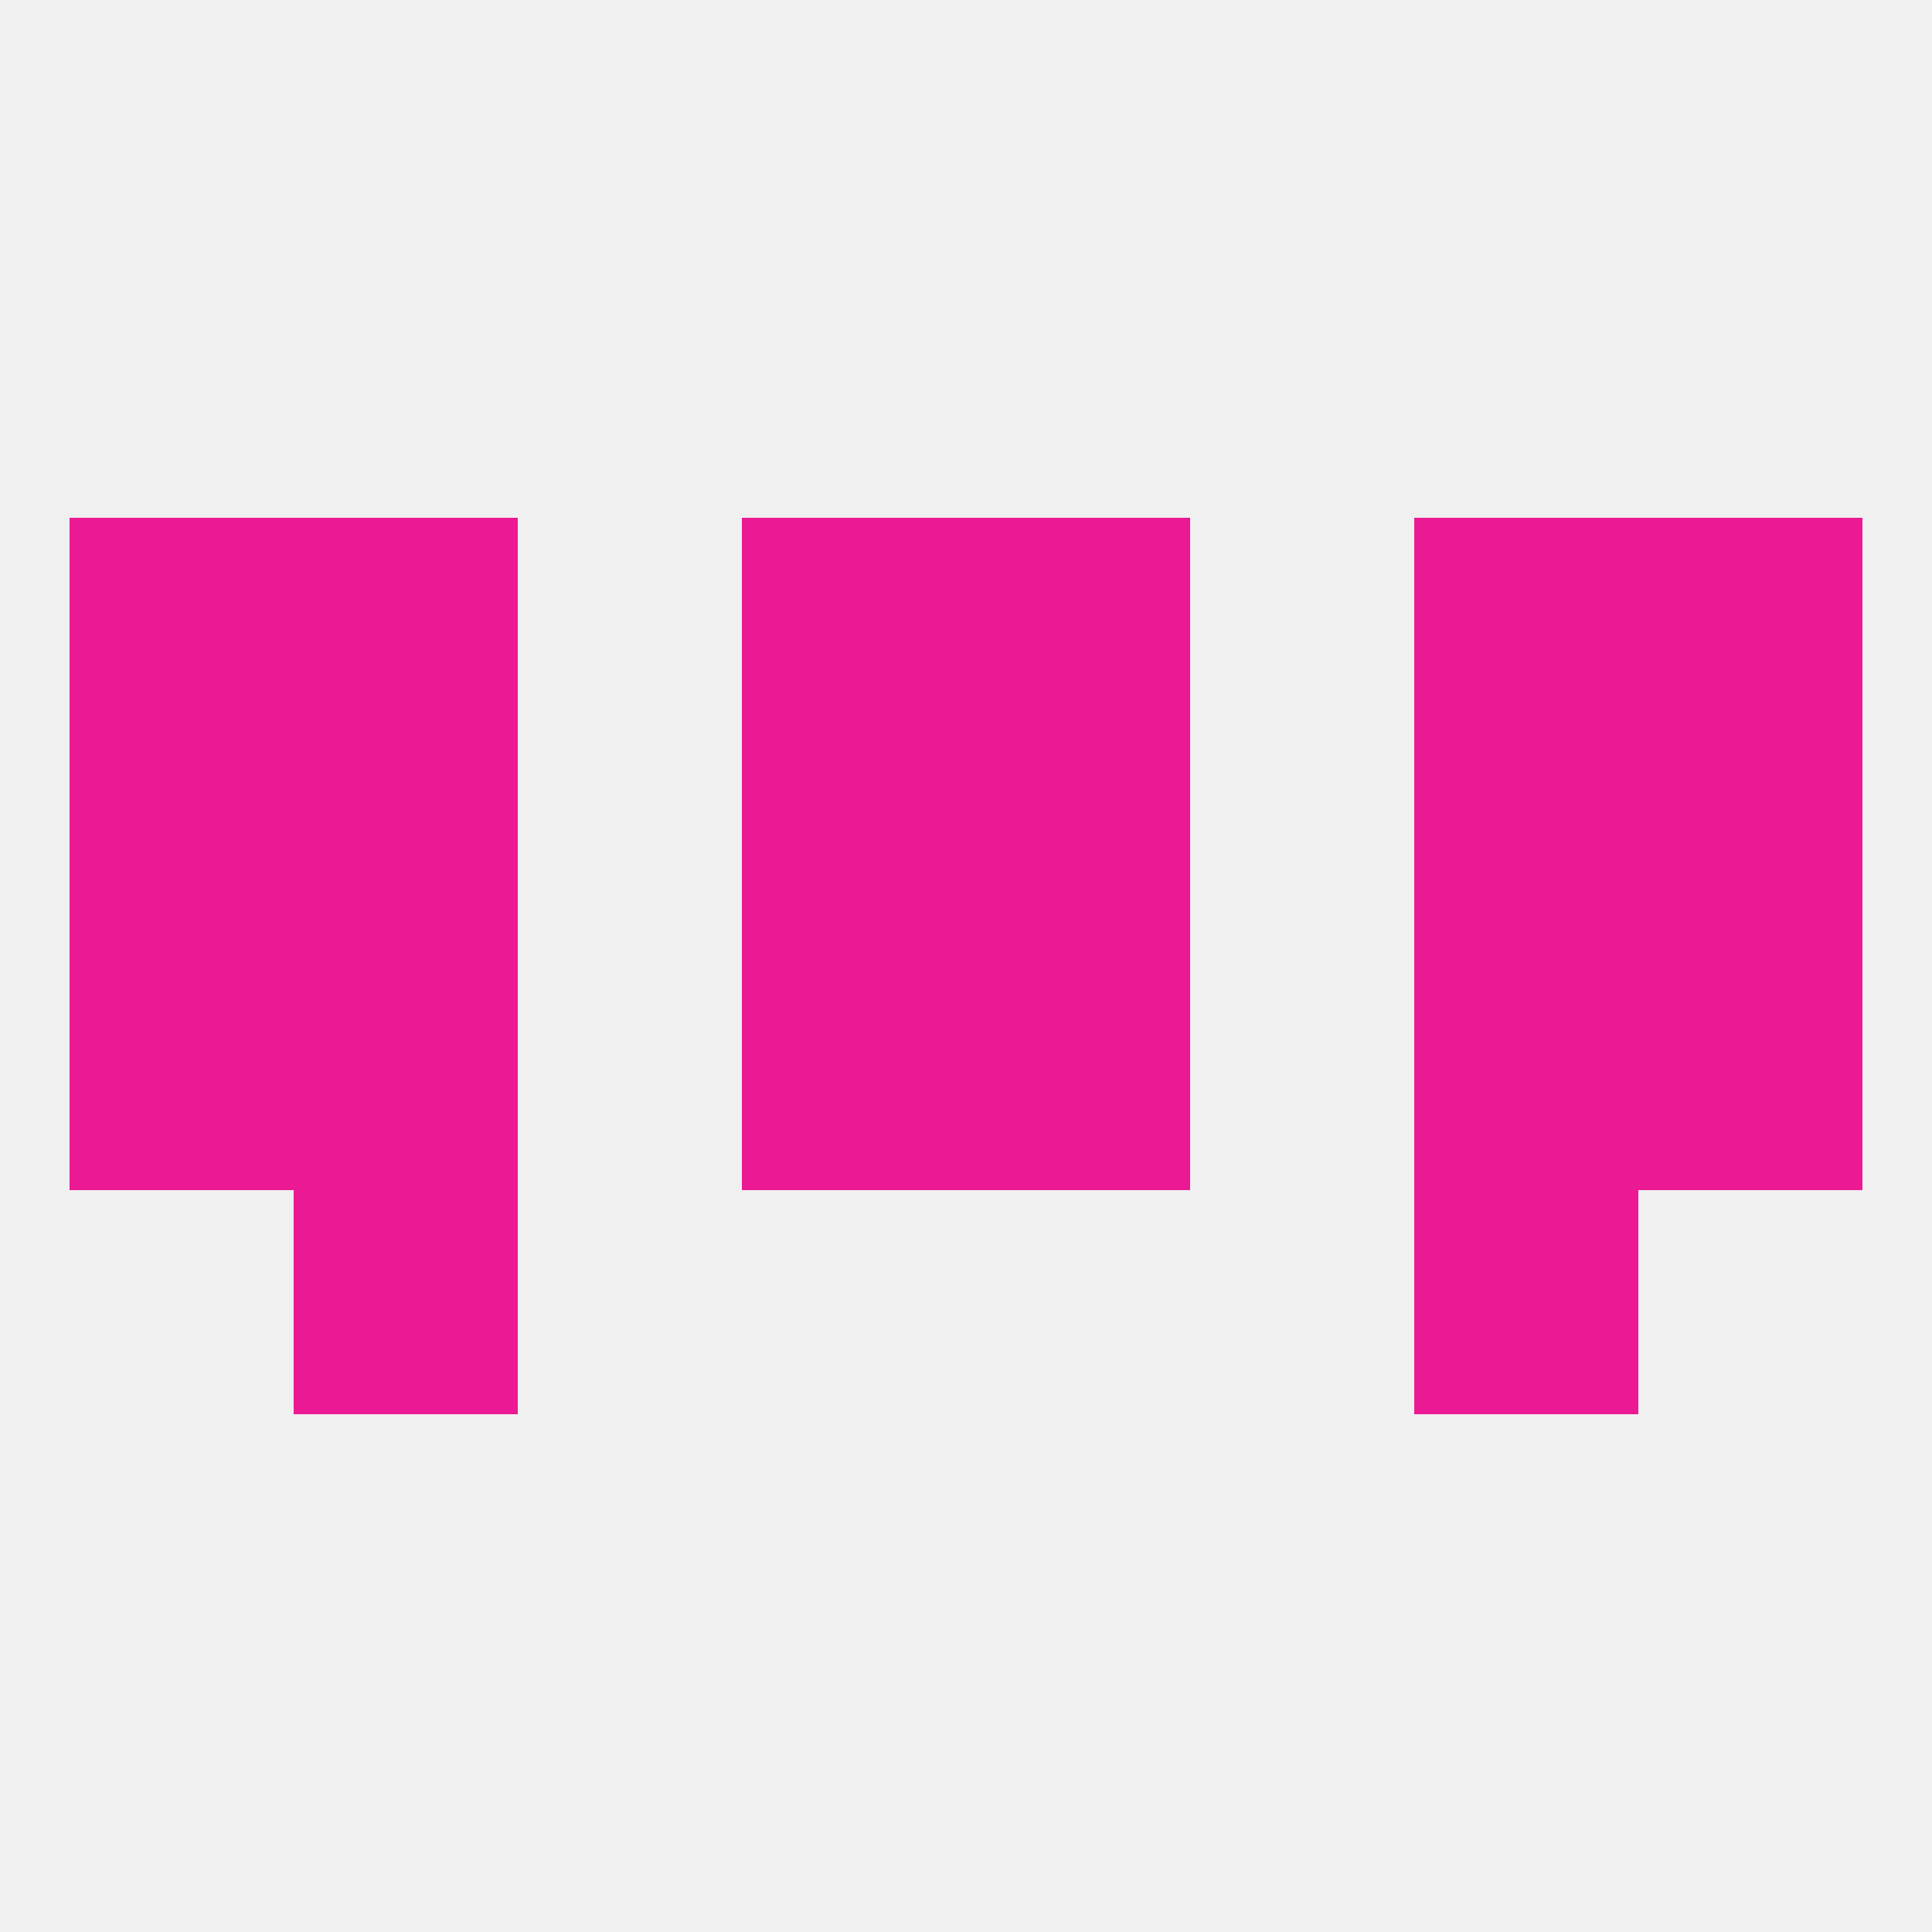
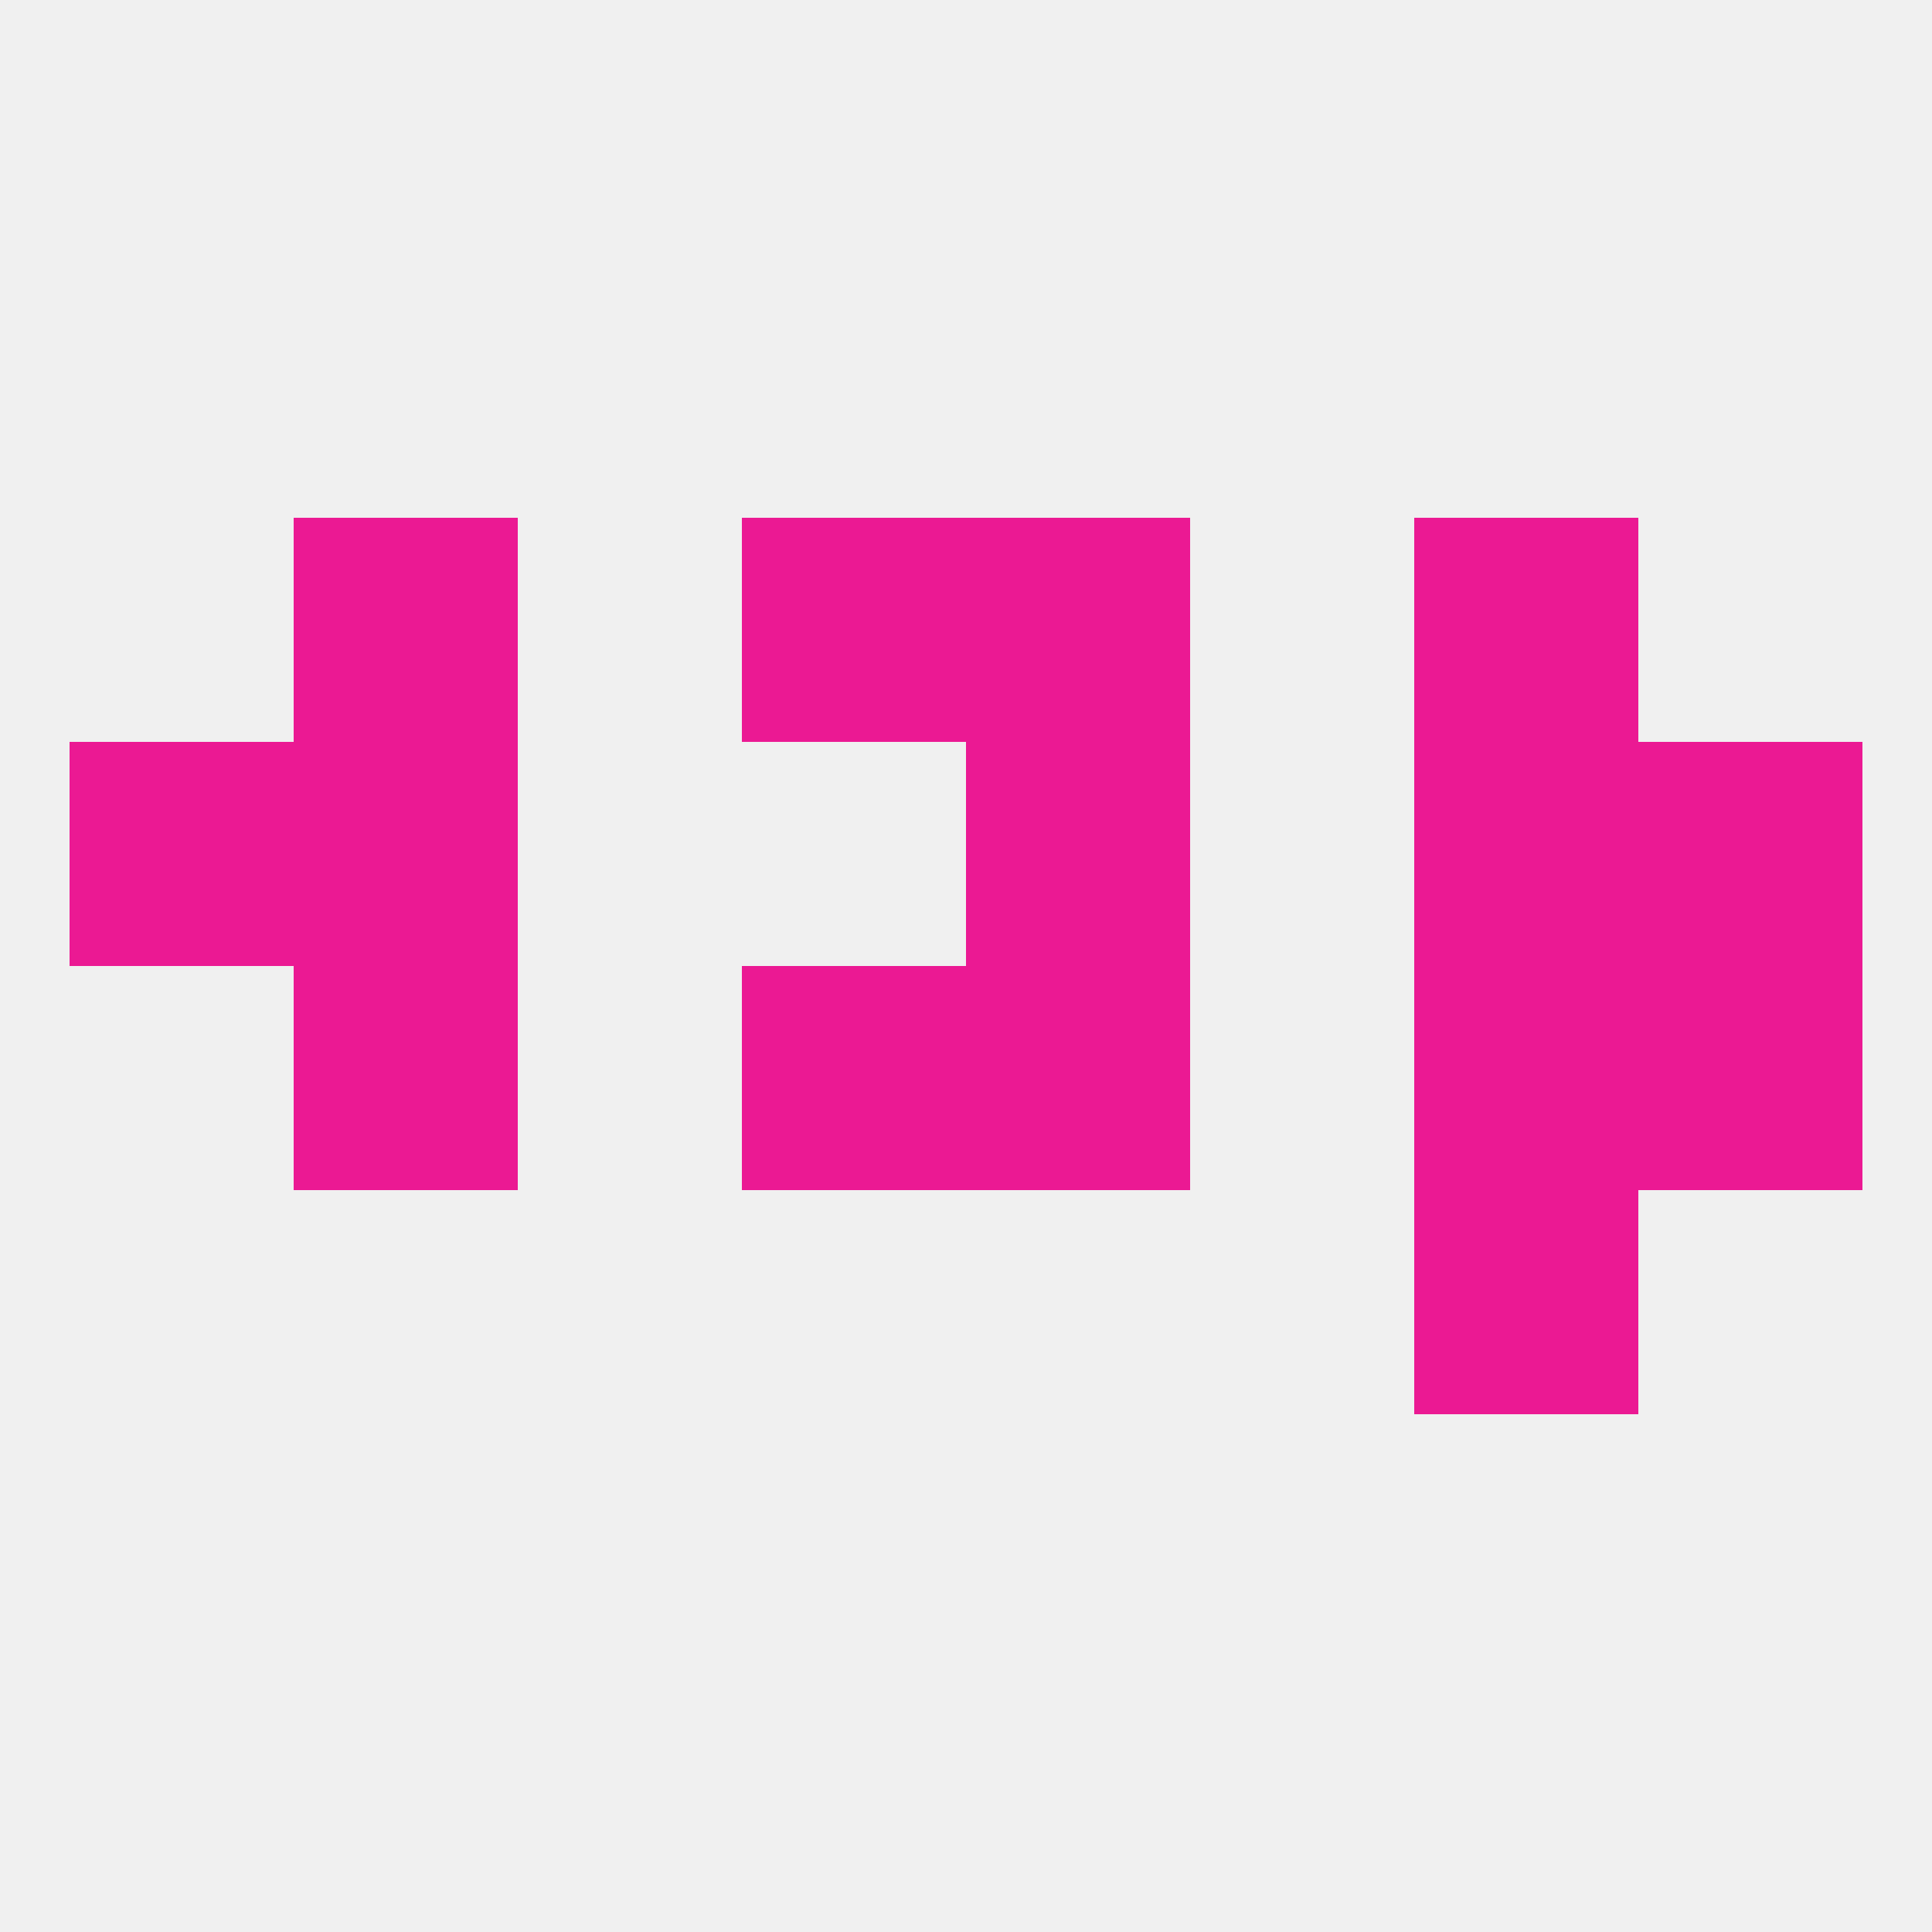
<svg xmlns="http://www.w3.org/2000/svg" version="1.1" baseprofile="full" width="250" height="250" viewBox="0 0 250 250">
  <rect width="100%" height="100%" fill="rgba(240,240,240,255)" />
  <rect x="183" y="125" width="29" height="29" fill="rgba(235,25,147,255)" />
-   <rect x="9" y="125" width="29" height="29" fill="rgba(235,25,147,255)" />
  <rect x="212" y="125" width="29" height="29" fill="rgba(235,25,147,255)" />
  <rect x="96" y="125" width="29" height="29" fill="rgba(235,25,147,255)" />
  <rect x="125" y="125" width="29" height="29" fill="rgba(235,25,147,255)" />
  <rect x="38" y="125" width="29" height="29" fill="rgba(235,25,147,255)" />
-   <rect x="38" y="154" width="29" height="29" fill="rgba(235,25,147,255)" />
  <rect x="183" y="154" width="29" height="29" fill="rgba(235,25,147,255)" />
  <rect x="183" y="96" width="29" height="29" fill="rgba(235,25,147,255)" />
  <rect x="9" y="96" width="29" height="29" fill="rgba(235,25,147,255)" />
  <rect x="212" y="96" width="29" height="29" fill="rgba(235,25,147,255)" />
-   <rect x="96" y="96" width="29" height="29" fill="rgba(235,25,147,255)" />
  <rect x="125" y="96" width="29" height="29" fill="rgba(235,25,147,255)" />
  <rect x="38" y="96" width="29" height="29" fill="rgba(235,25,147,255)" />
  <rect x="125" y="67" width="29" height="29" fill="rgba(235,25,147,255)" />
-   <rect x="9" y="67" width="29" height="29" fill="rgba(235,25,147,255)" />
-   <rect x="212" y="67" width="29" height="29" fill="rgba(235,25,147,255)" />
  <rect x="38" y="67" width="29" height="29" fill="rgba(235,25,147,255)" />
  <rect x="183" y="67" width="29" height="29" fill="rgba(235,25,147,255)" />
  <rect x="96" y="67" width="29" height="29" fill="rgba(235,25,147,255)" />
</svg>